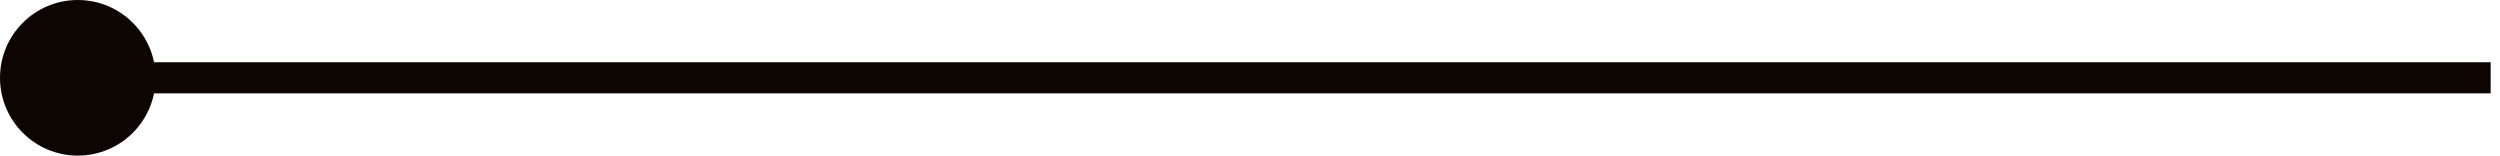
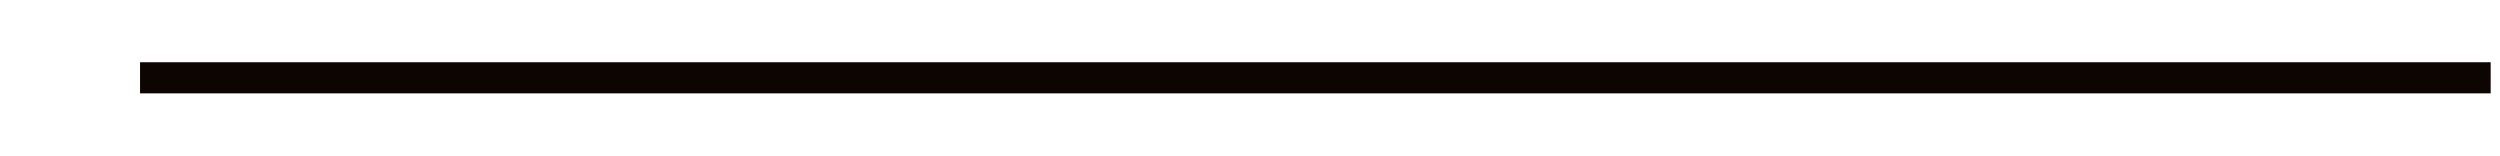
<svg xmlns="http://www.w3.org/2000/svg" width="241" height="15" viewBox="0 0 241 15" fill="none">
-   <path d="M7.5 15C11.642 15 15 11.642 15 7.5C15 3.358 11.642 0 7.5 0C3.358 0 0 3.358 0 7.5C0 11.642 3.358 15 7.5 15Z" fill="#0C0502" />
  <path d="M240.1 6H13.5V9H240.1V6Z" fill="#0C0502" />
</svg>